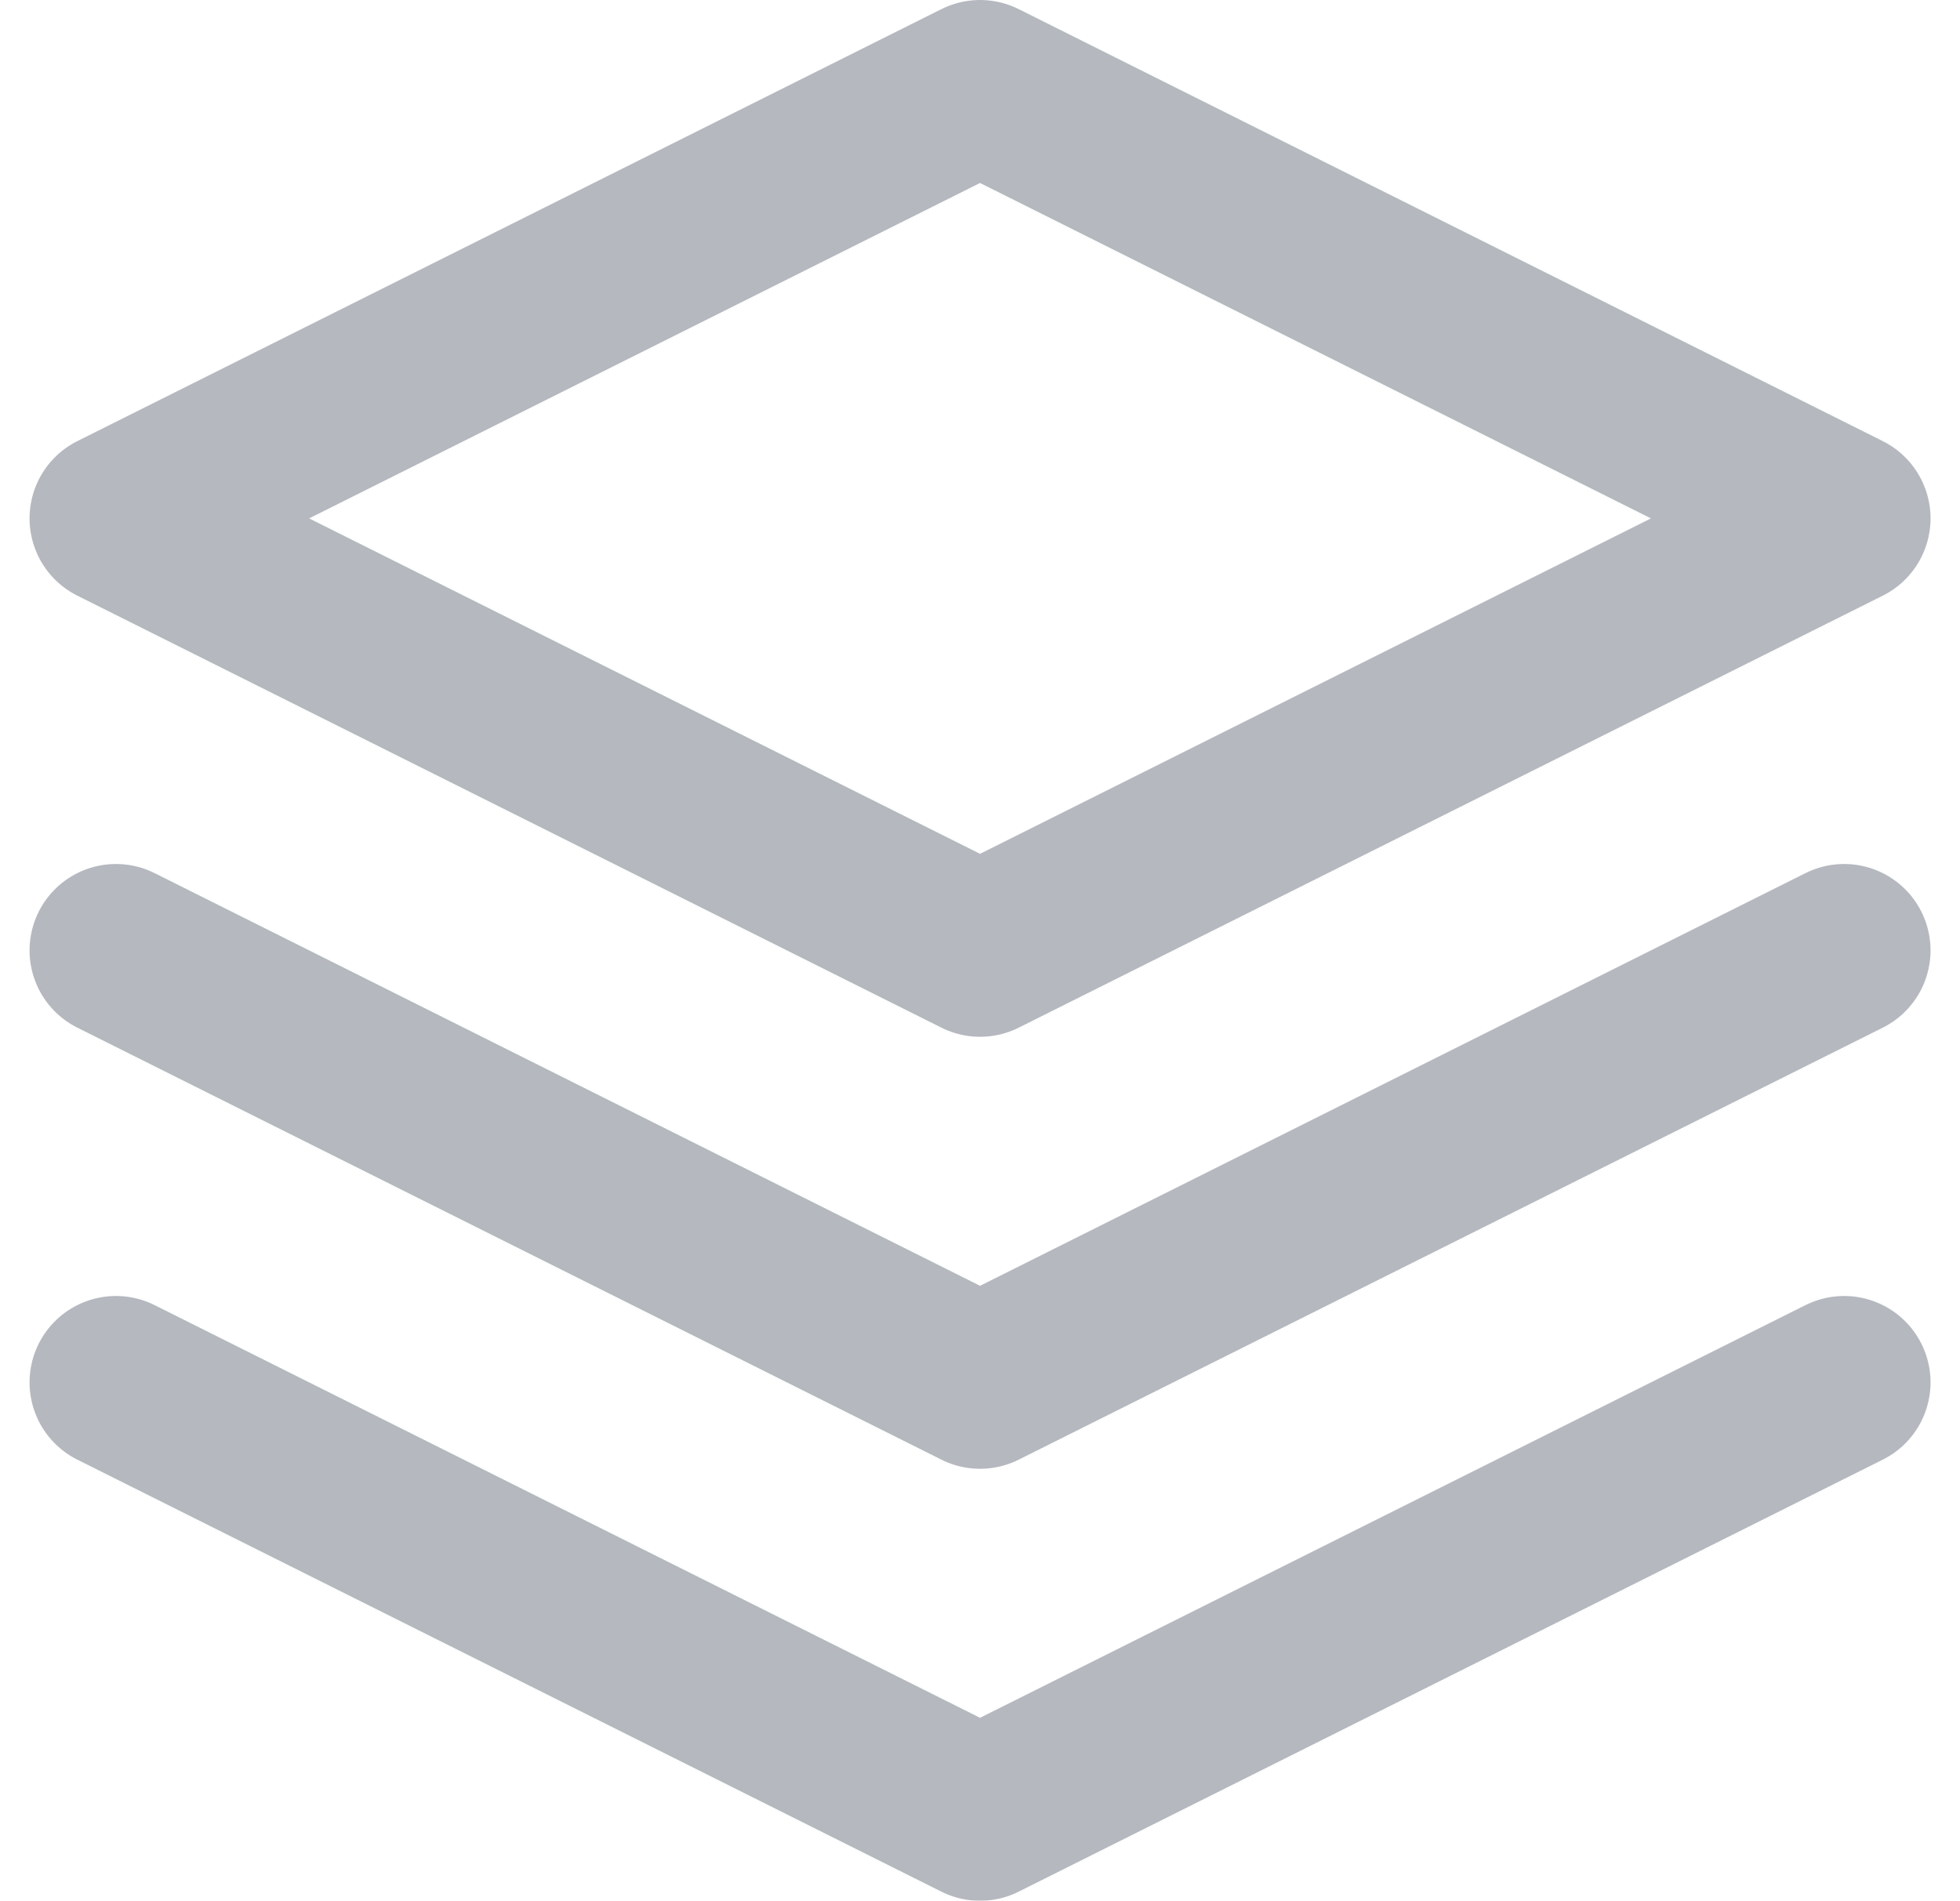
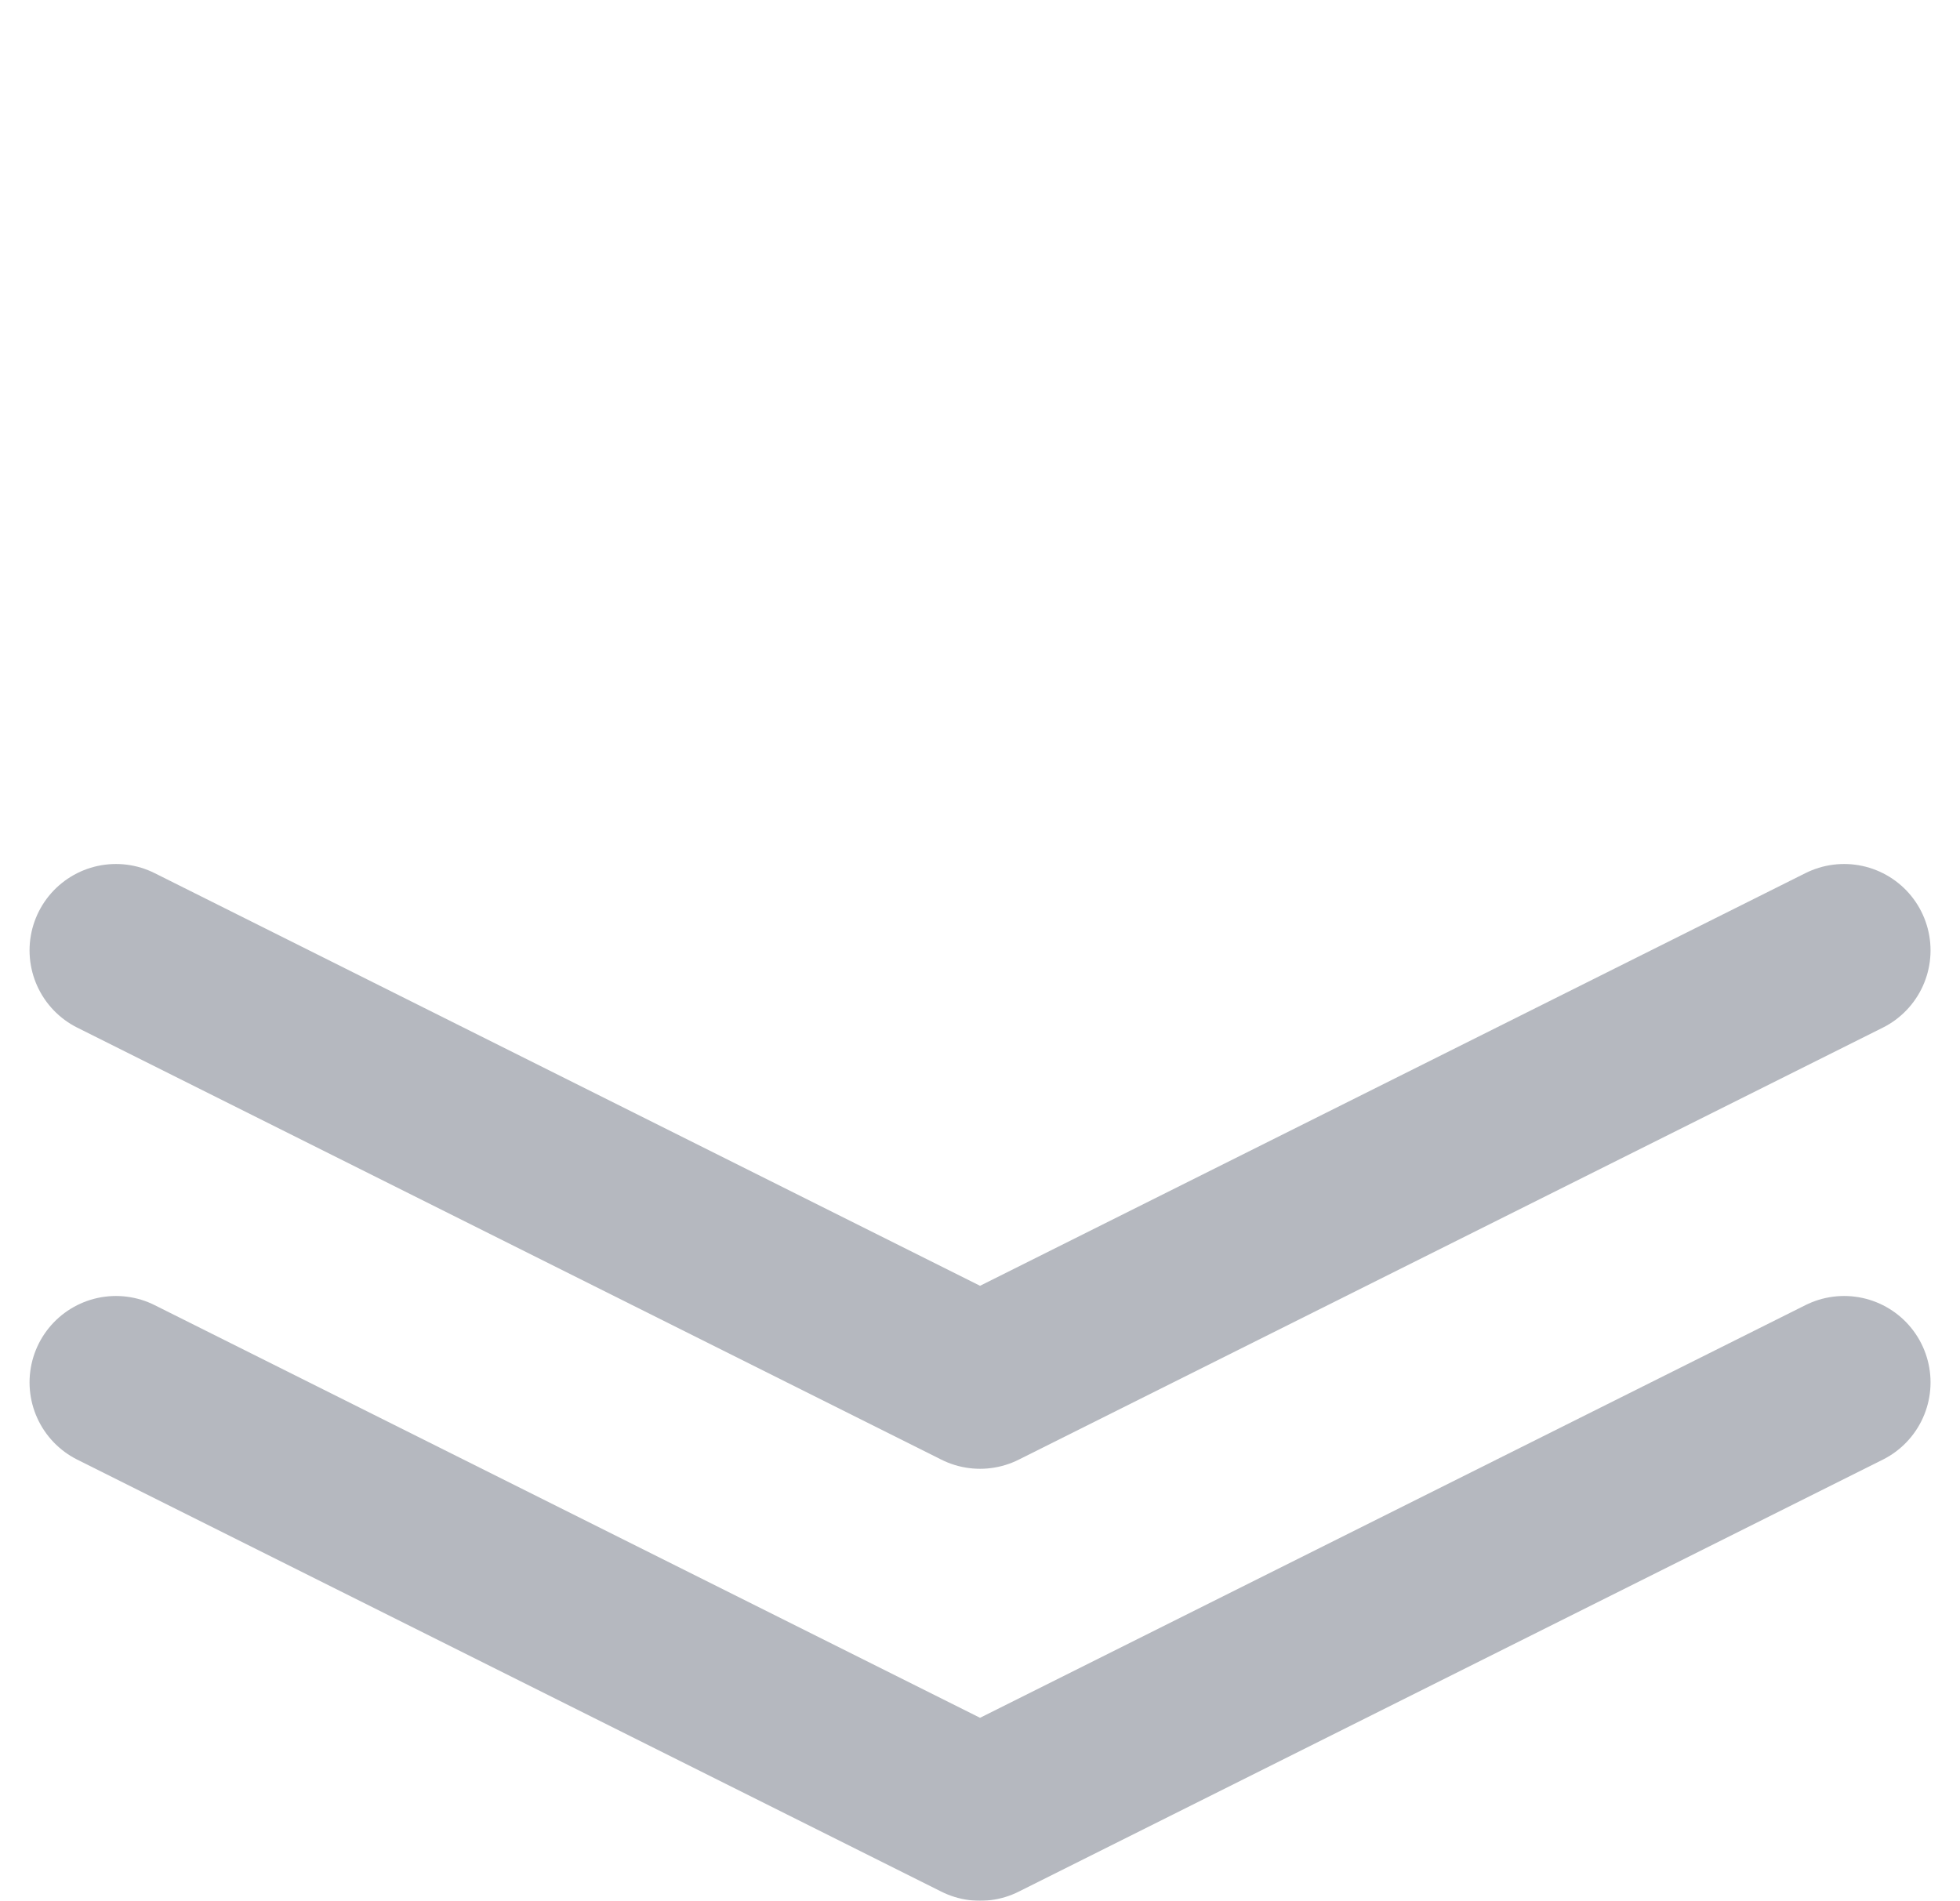
<svg xmlns="http://www.w3.org/2000/svg" width="22.683" height="22" viewBox="0 0 22.683 22">
  <g transform="translate(-0.658 -1)" opacity="0.5">
-     <path d="M12,2,2,7l10,5L22,7Z" fill="none" stroke="#6b727f" stroke-linecap="round" stroke-linejoin="round" stroke-width="2" />
    <path d="M2,17l10,5,10-5" fill="none" stroke="#6b727f" stroke-linecap="round" stroke-linejoin="round" stroke-width="2" />
    <path d="M2,12l10,5,10-5" fill="none" stroke="#6b727f" stroke-linecap="round" stroke-linejoin="round" stroke-width="2" />
  </g>
</svg>